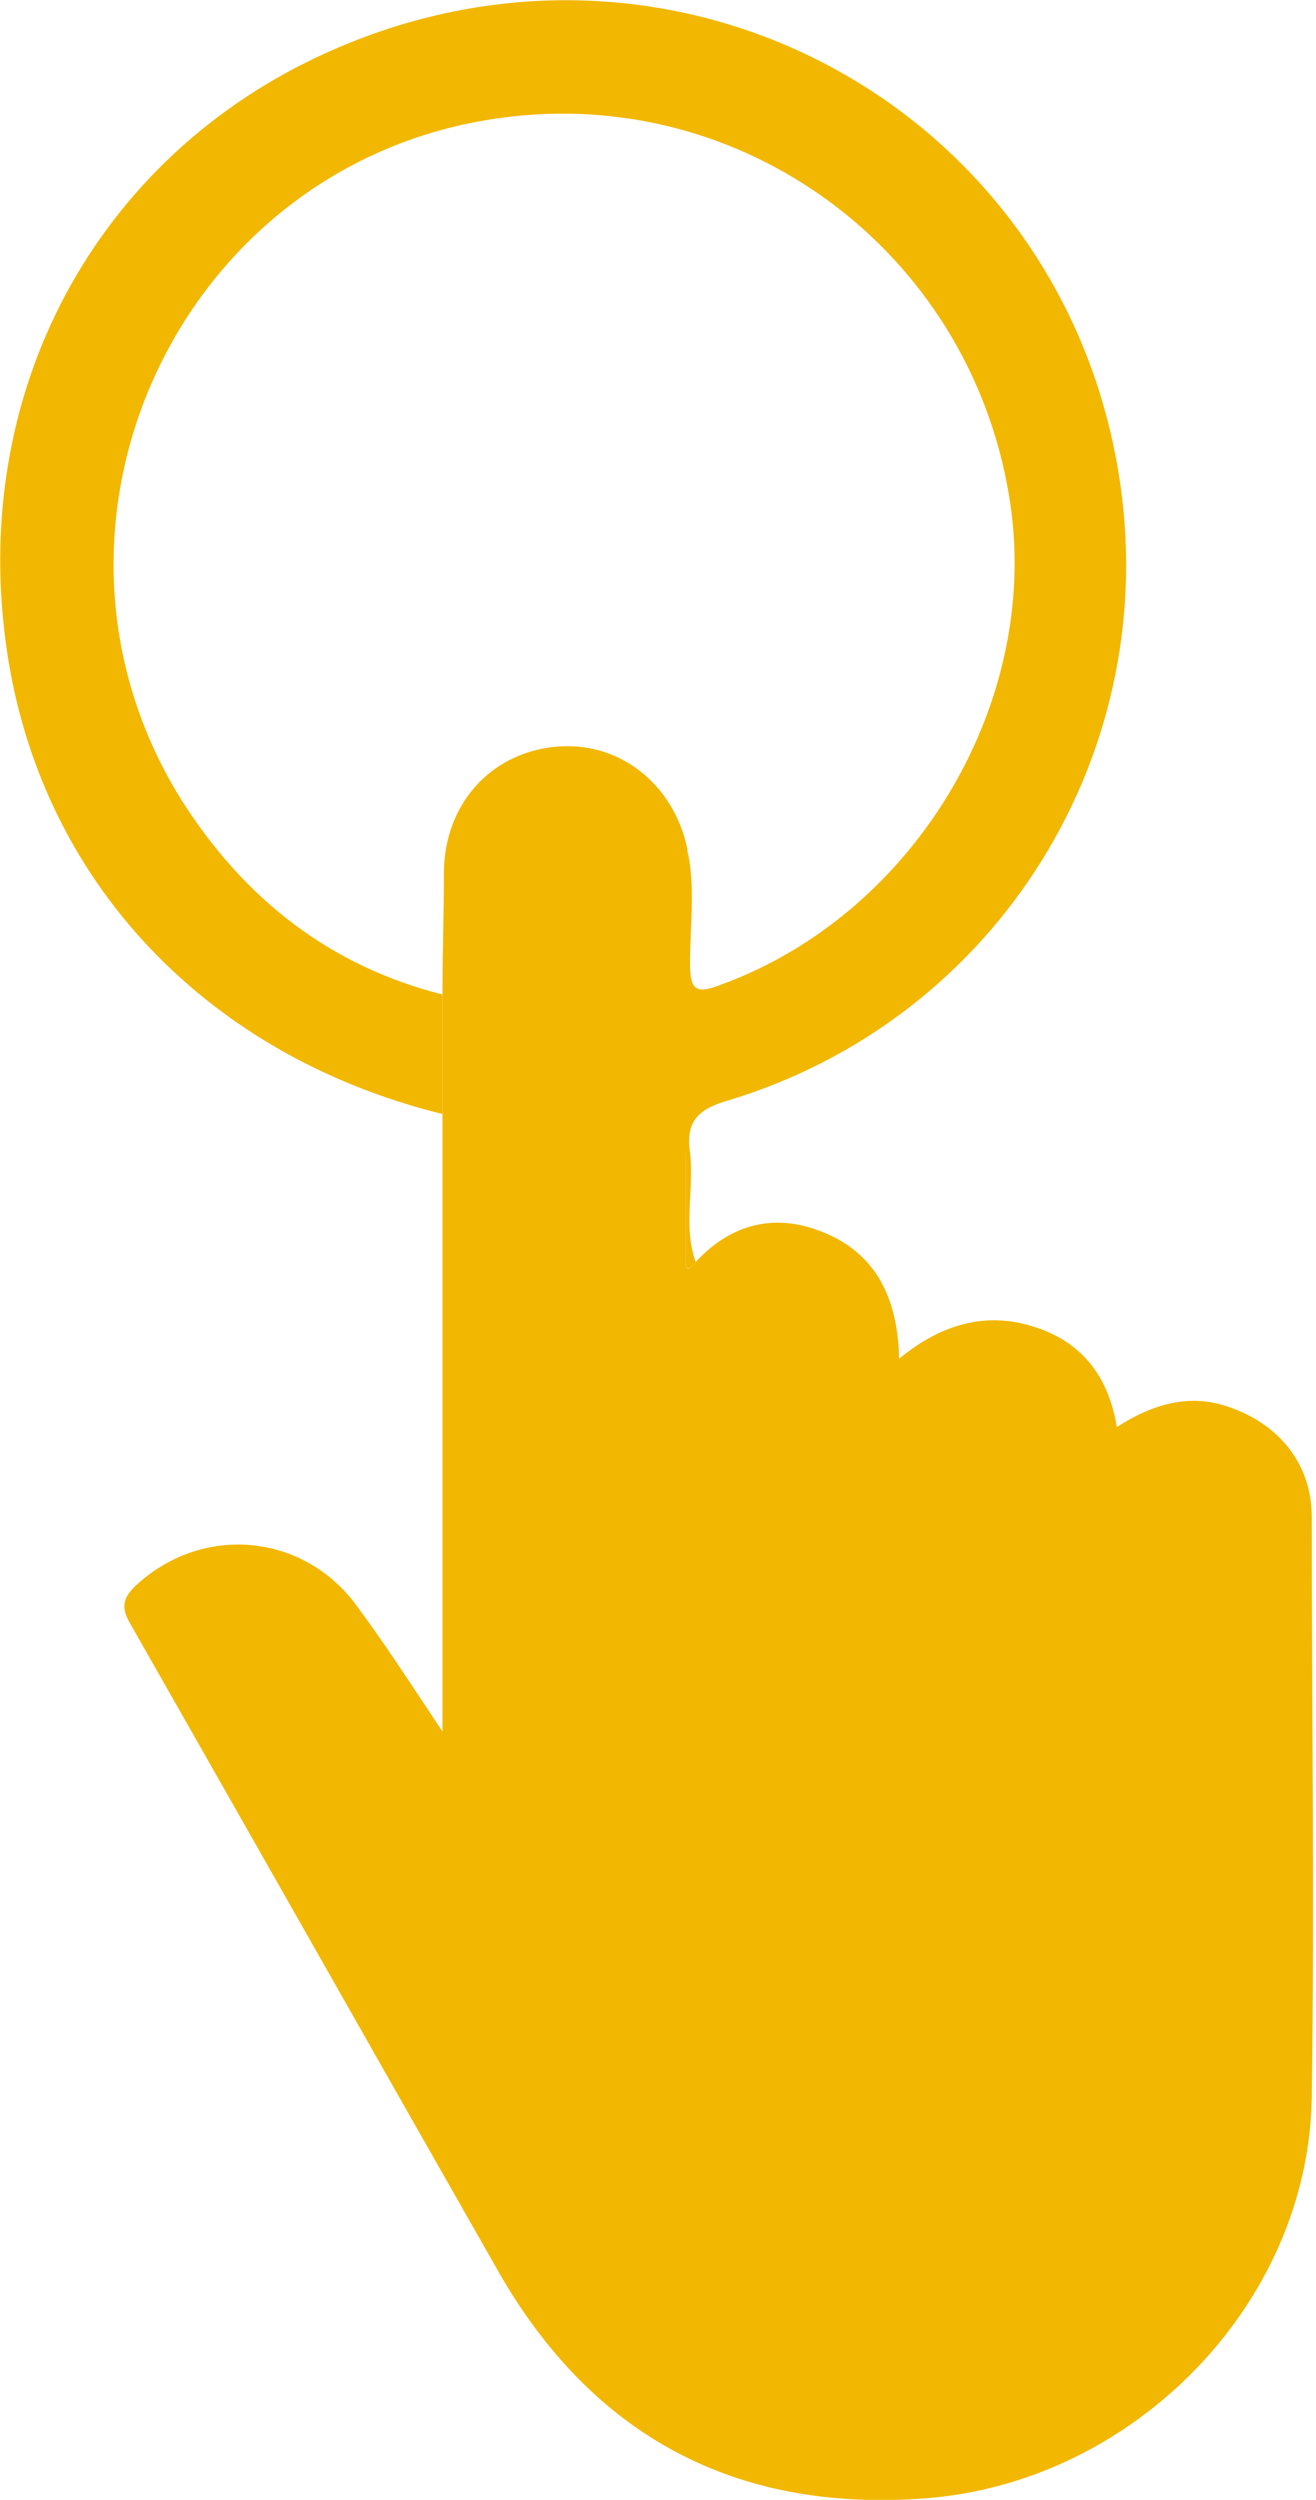
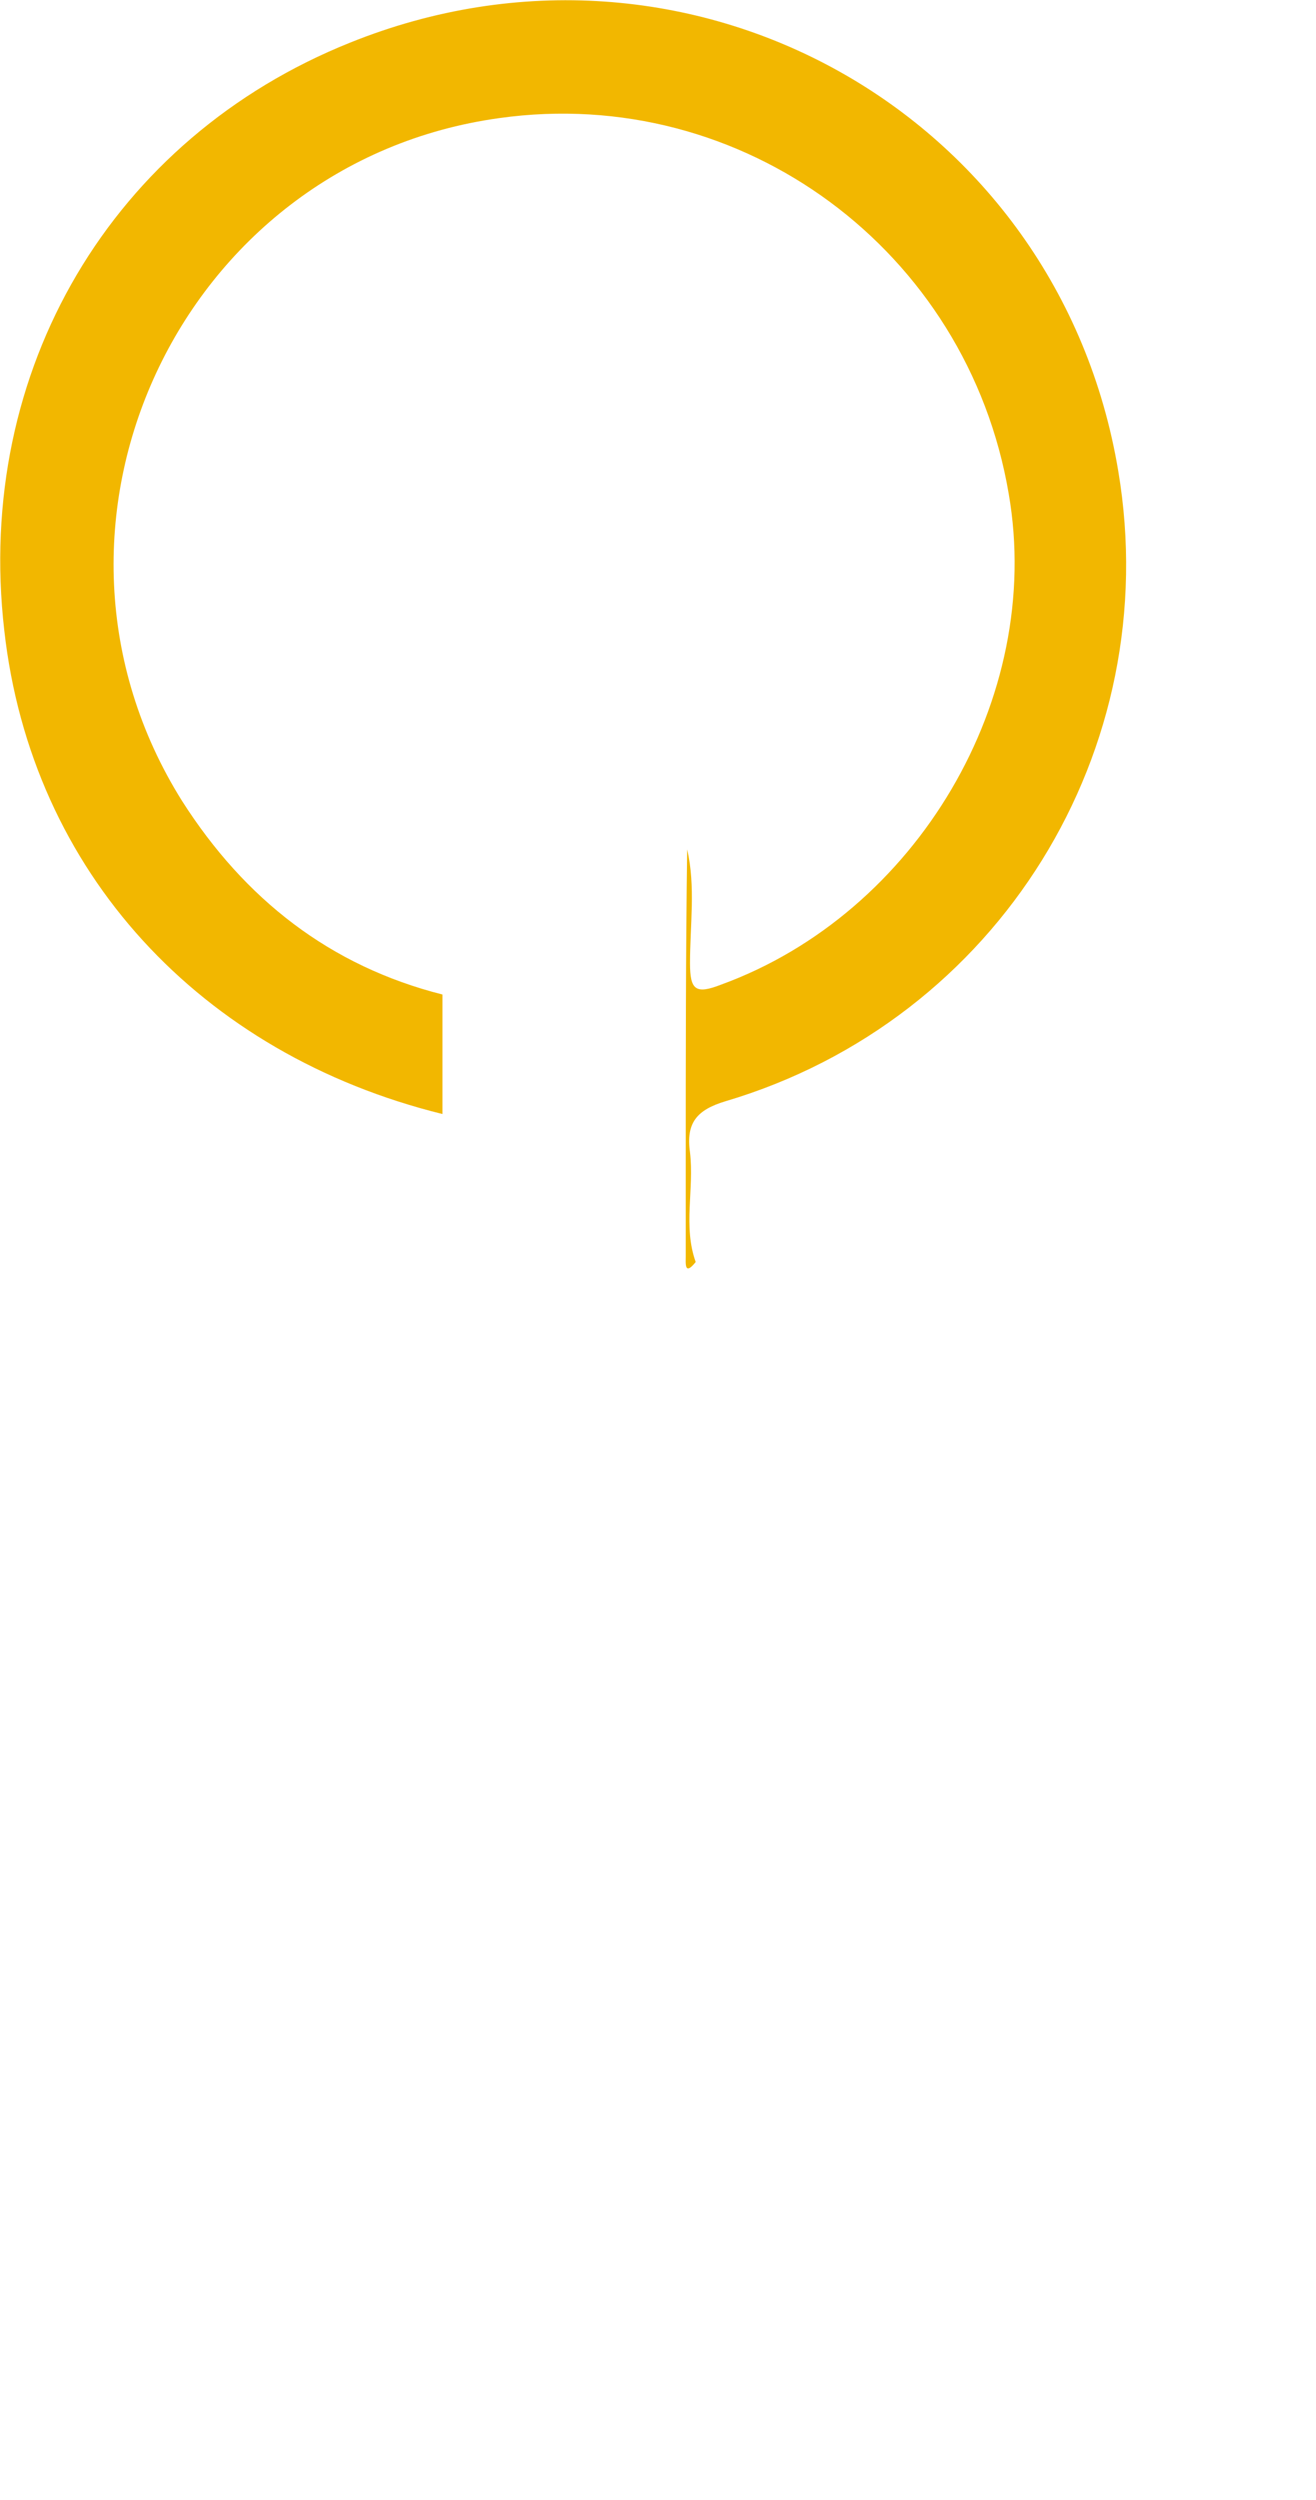
<svg xmlns="http://www.w3.org/2000/svg" version="1.1" id="Ebene_1" x="0px" y="0px" viewBox="0 0 92.5 175.7" style="enable-background:new 0 0 92.5 175.7;" xml:space="preserve">
  <style type="text/css"> .st0{fill:#F2B700;} </style>
  <g>
-     <path class="st0" d="M48.9,88.7c2.3-2.5,5.2-3.4,8.4-2.3c4.1,1.4,5.8,4.6,5.9,9.1c2.9-2.4,6-3.3,9.3-2.3c3.4,1,5.4,3.4,6,7.1 c2.5-1.6,5.1-2.4,7.9-1.4c3.5,1.2,5.8,4,5.8,7.7c0,13.6,0.2,27.2,0,40.8C92,161.9,79.7,174.5,65,175.6c-13.3,1-23.4-4.4-30-16 c-8.6-15.1-17.2-30.3-25.8-45.4c-0.8-1.3-0.5-2,0.5-2.9c4.7-4.2,11.7-3.5,15.4,1.6c2,2.7,3.8,5.5,6,8.8c0-14.8,0-29.1,0-43.4 c0-2.8,0-5.6,0-8.4c0-2.8,0.1-5.6,0.1-8.5c0-4.8,3.2-8.4,7.7-8.9c4.5-0.5,8.4,2.5,9.4,7.1c0,7.3,0,14.7-0.1,22c0,2.2,0,4.4,0,6.6 C48.2,88.9,48.1,89.7,48.9,88.7z" />
    <path class="st0" d="M31.1,69.9c0,2.8,0,5.6,0,8.4c-17-4.2-28.9-17-30.8-34C-1.8,26,7.9,9.7,24.6,3c23.8-9.6,49.8,4.9,54,30.1 c3.3,19.6-8.4,38.6-27.6,44.3C49,78,48.2,78.9,48.5,81c0.3,2.6-0.5,5.2,0.4,7.7c-0.8,1-0.7,0.1-0.7-0.4c0-2.2,0-4.4,0-6.6 c0-7.3,0-14.7,0.1-22c0.6,2.6,0.2,5.3,0.2,8c0,1.9,0.4,2.2,2.2,1.5c13.7-5,22.7-20.1,20.2-34.5C68,17.6,52.2,5.9,35.1,8.3 C12.6,11.4,0.7,37,12.8,56.3C17.2,63.2,23.2,67.9,31.1,69.9z" />
  </g>
</svg>